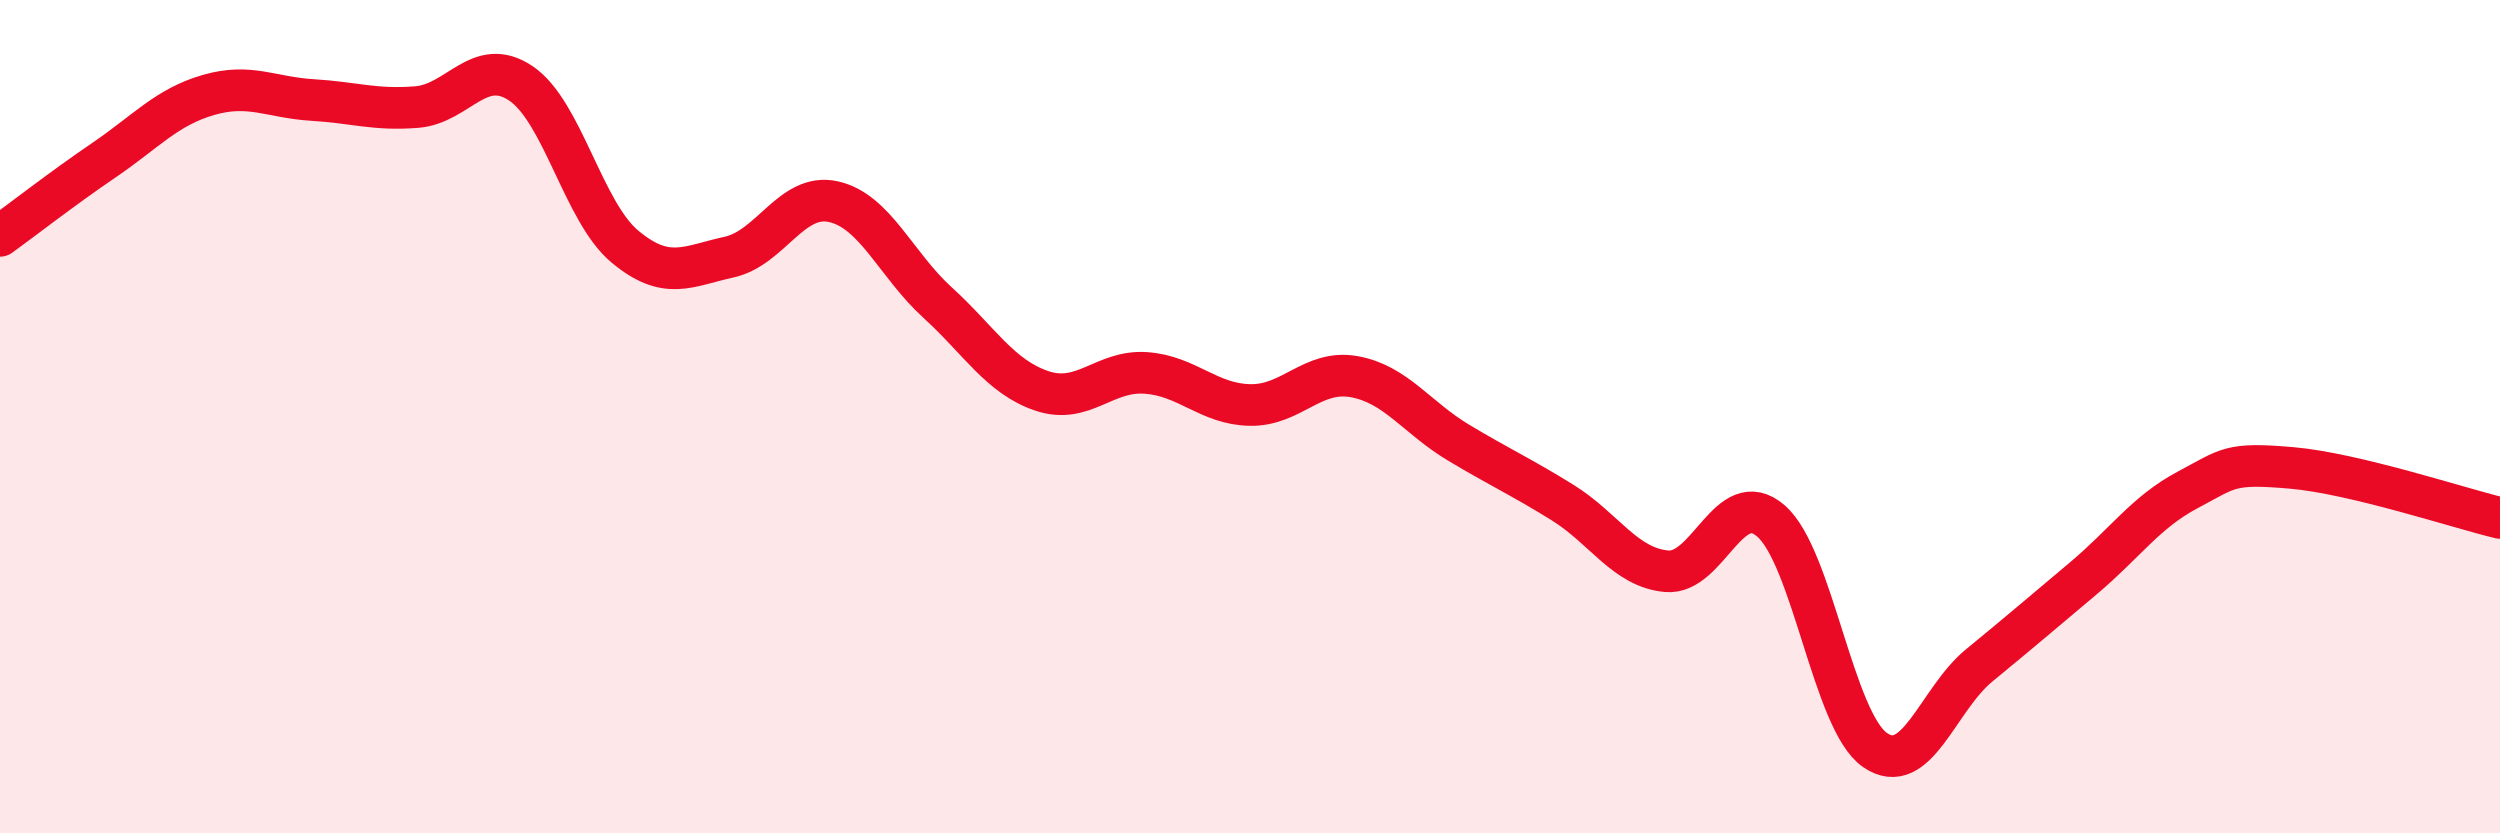
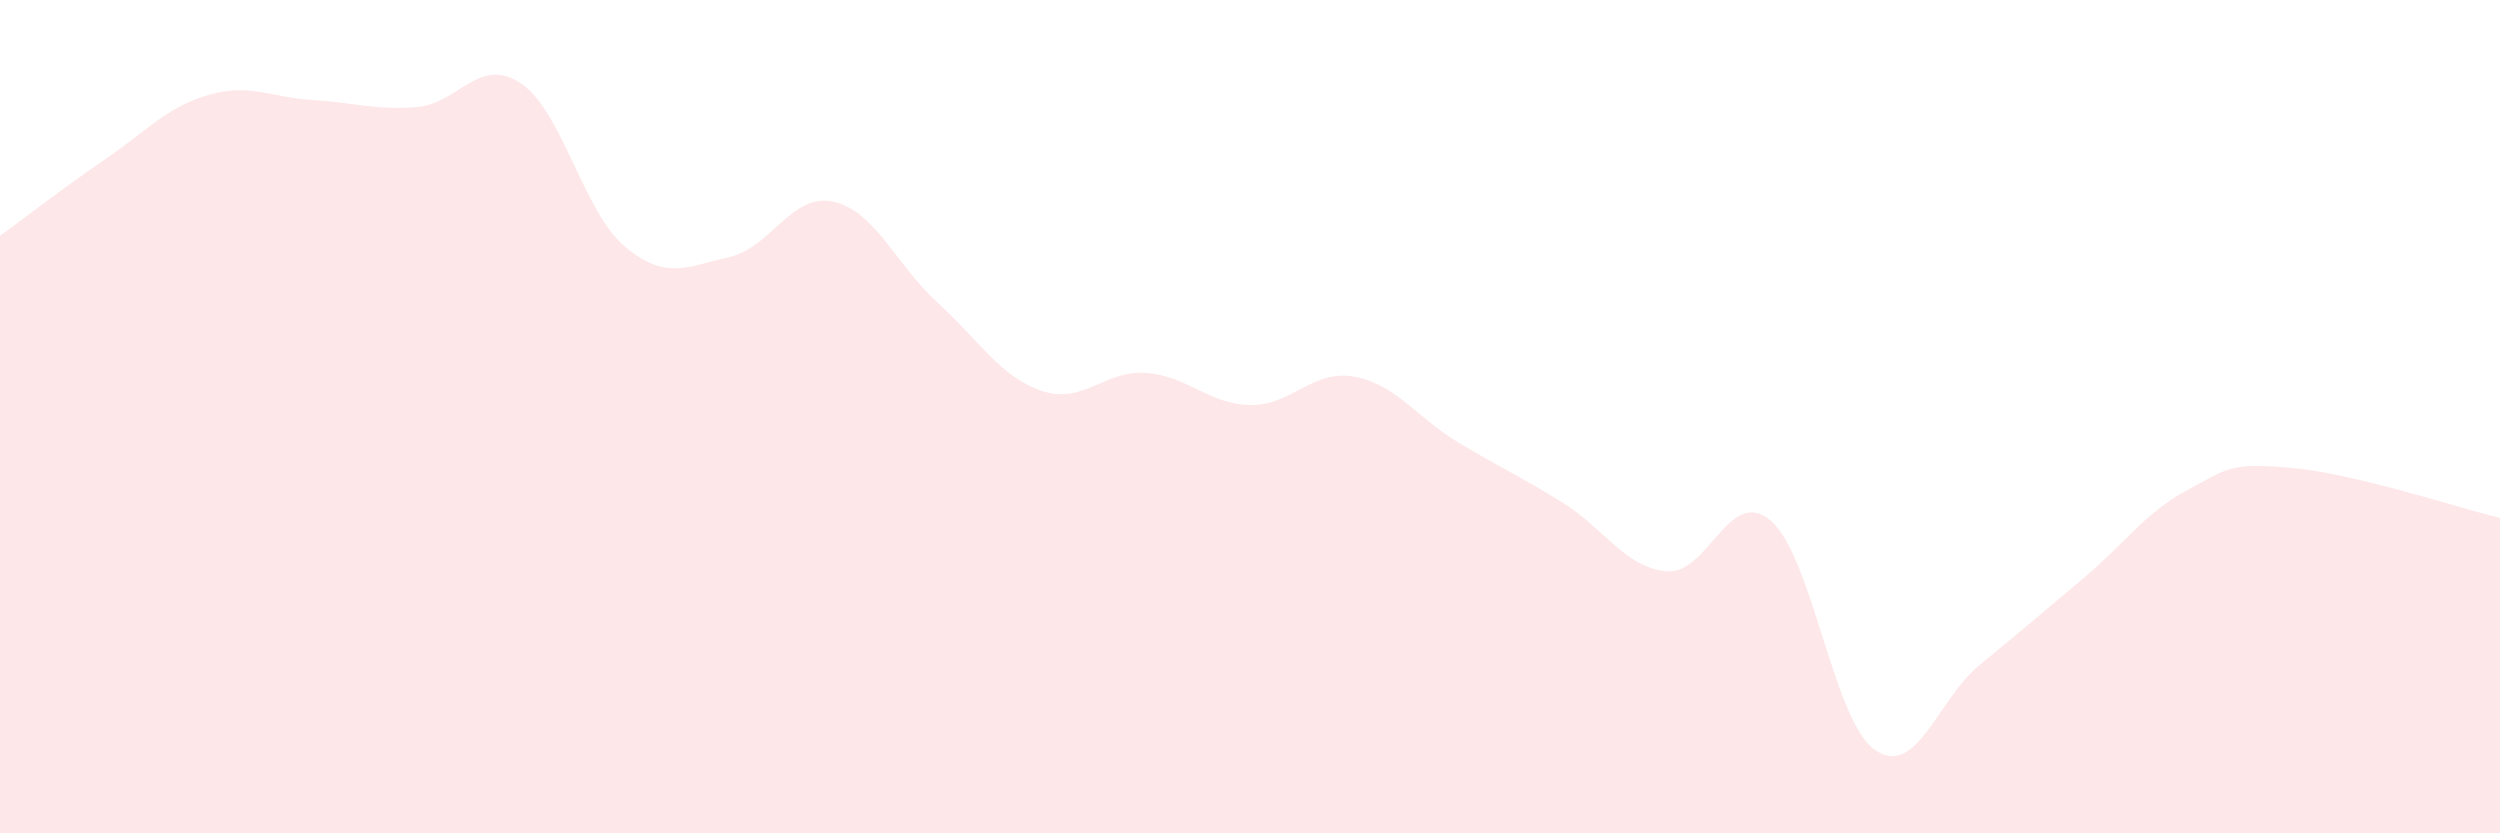
<svg xmlns="http://www.w3.org/2000/svg" width="60" height="20" viewBox="0 0 60 20">
  <path d="M 0,5.66 C 0.5,5.3 1.5,4.52 2.5,3.84 C 3.5,3.16 4,2.57 5,2.28 C 6,1.99 6.5,2.34 7.5,2.4 C 8.5,2.46 9,2.65 10,2.57 C 11,2.49 11.5,1.33 12.5,2 C 13.5,2.67 14,5.09 15,5.92 C 16,6.75 16.5,6.39 17.5,6.17 C 18.5,5.95 19,4.62 20,4.84 C 21,5.06 21.5,6.35 22.5,7.26 C 23.5,8.17 24,9.04 25,9.38 C 26,9.72 26.5,8.88 27.5,8.95 C 28.5,9.02 29,9.7 30,9.72 C 31,9.74 31.5,8.86 32.5,9.04 C 33.5,9.22 34,10.02 35,10.62 C 36,11.22 36.5,11.44 37.5,12.06 C 38.5,12.68 39,13.62 40,13.71 C 41,13.8 41.5,11.64 42.5,12.5 C 43.5,13.36 44,17.31 45,18 C 46,18.69 46.5,16.79 47.5,15.97 C 48.5,15.15 49,14.72 50,13.88 C 51,13.04 51.5,12.29 52.5,11.76 C 53.5,11.23 53.5,11.1 55,11.23 C 56.5,11.36 59,12.19 60,12.43L60 20L0 20Z" fill="#EB0A25" opacity="0.1" stroke-linecap="round" stroke-linejoin="round" />
-   <path d="M 0,5.66 C 0.5,5.3 1.5,4.52 2.5,3.84 C 3.5,3.16 4,2.57 5,2.28 C 6,1.99 6.5,2.34 7.5,2.4 C 8.5,2.46 9,2.65 10,2.57 C 11,2.49 11.5,1.33 12.5,2 C 13.5,2.67 14,5.09 15,5.92 C 16,6.75 16.5,6.39 17.5,6.17 C 18.5,5.95 19,4.62 20,4.84 C 21,5.06 21.5,6.35 22.5,7.26 C 23.5,8.17 24,9.04 25,9.38 C 26,9.72 26.5,8.88 27.5,8.95 C 28.5,9.02 29,9.7 30,9.72 C 31,9.74 31.5,8.86 32.5,9.04 C 33.5,9.22 34,10.02 35,10.62 C 36,11.22 36.5,11.44 37.5,12.06 C 38.5,12.68 39,13.62 40,13.71 C 41,13.8 41.5,11.64 42.5,12.5 C 43.5,13.36 44,17.31 45,18 C 46,18.69 46.5,16.79 47.5,15.97 C 48.5,15.15 49,14.72 50,13.88 C 51,13.04 51.5,12.29 52.5,11.76 C 53.5,11.23 53.5,11.1 55,11.23 C 56.5,11.36 59,12.19 60,12.43" stroke="#EB0A25" stroke-width="1" fill="none" stroke-linecap="round" stroke-linejoin="round" />
</svg>